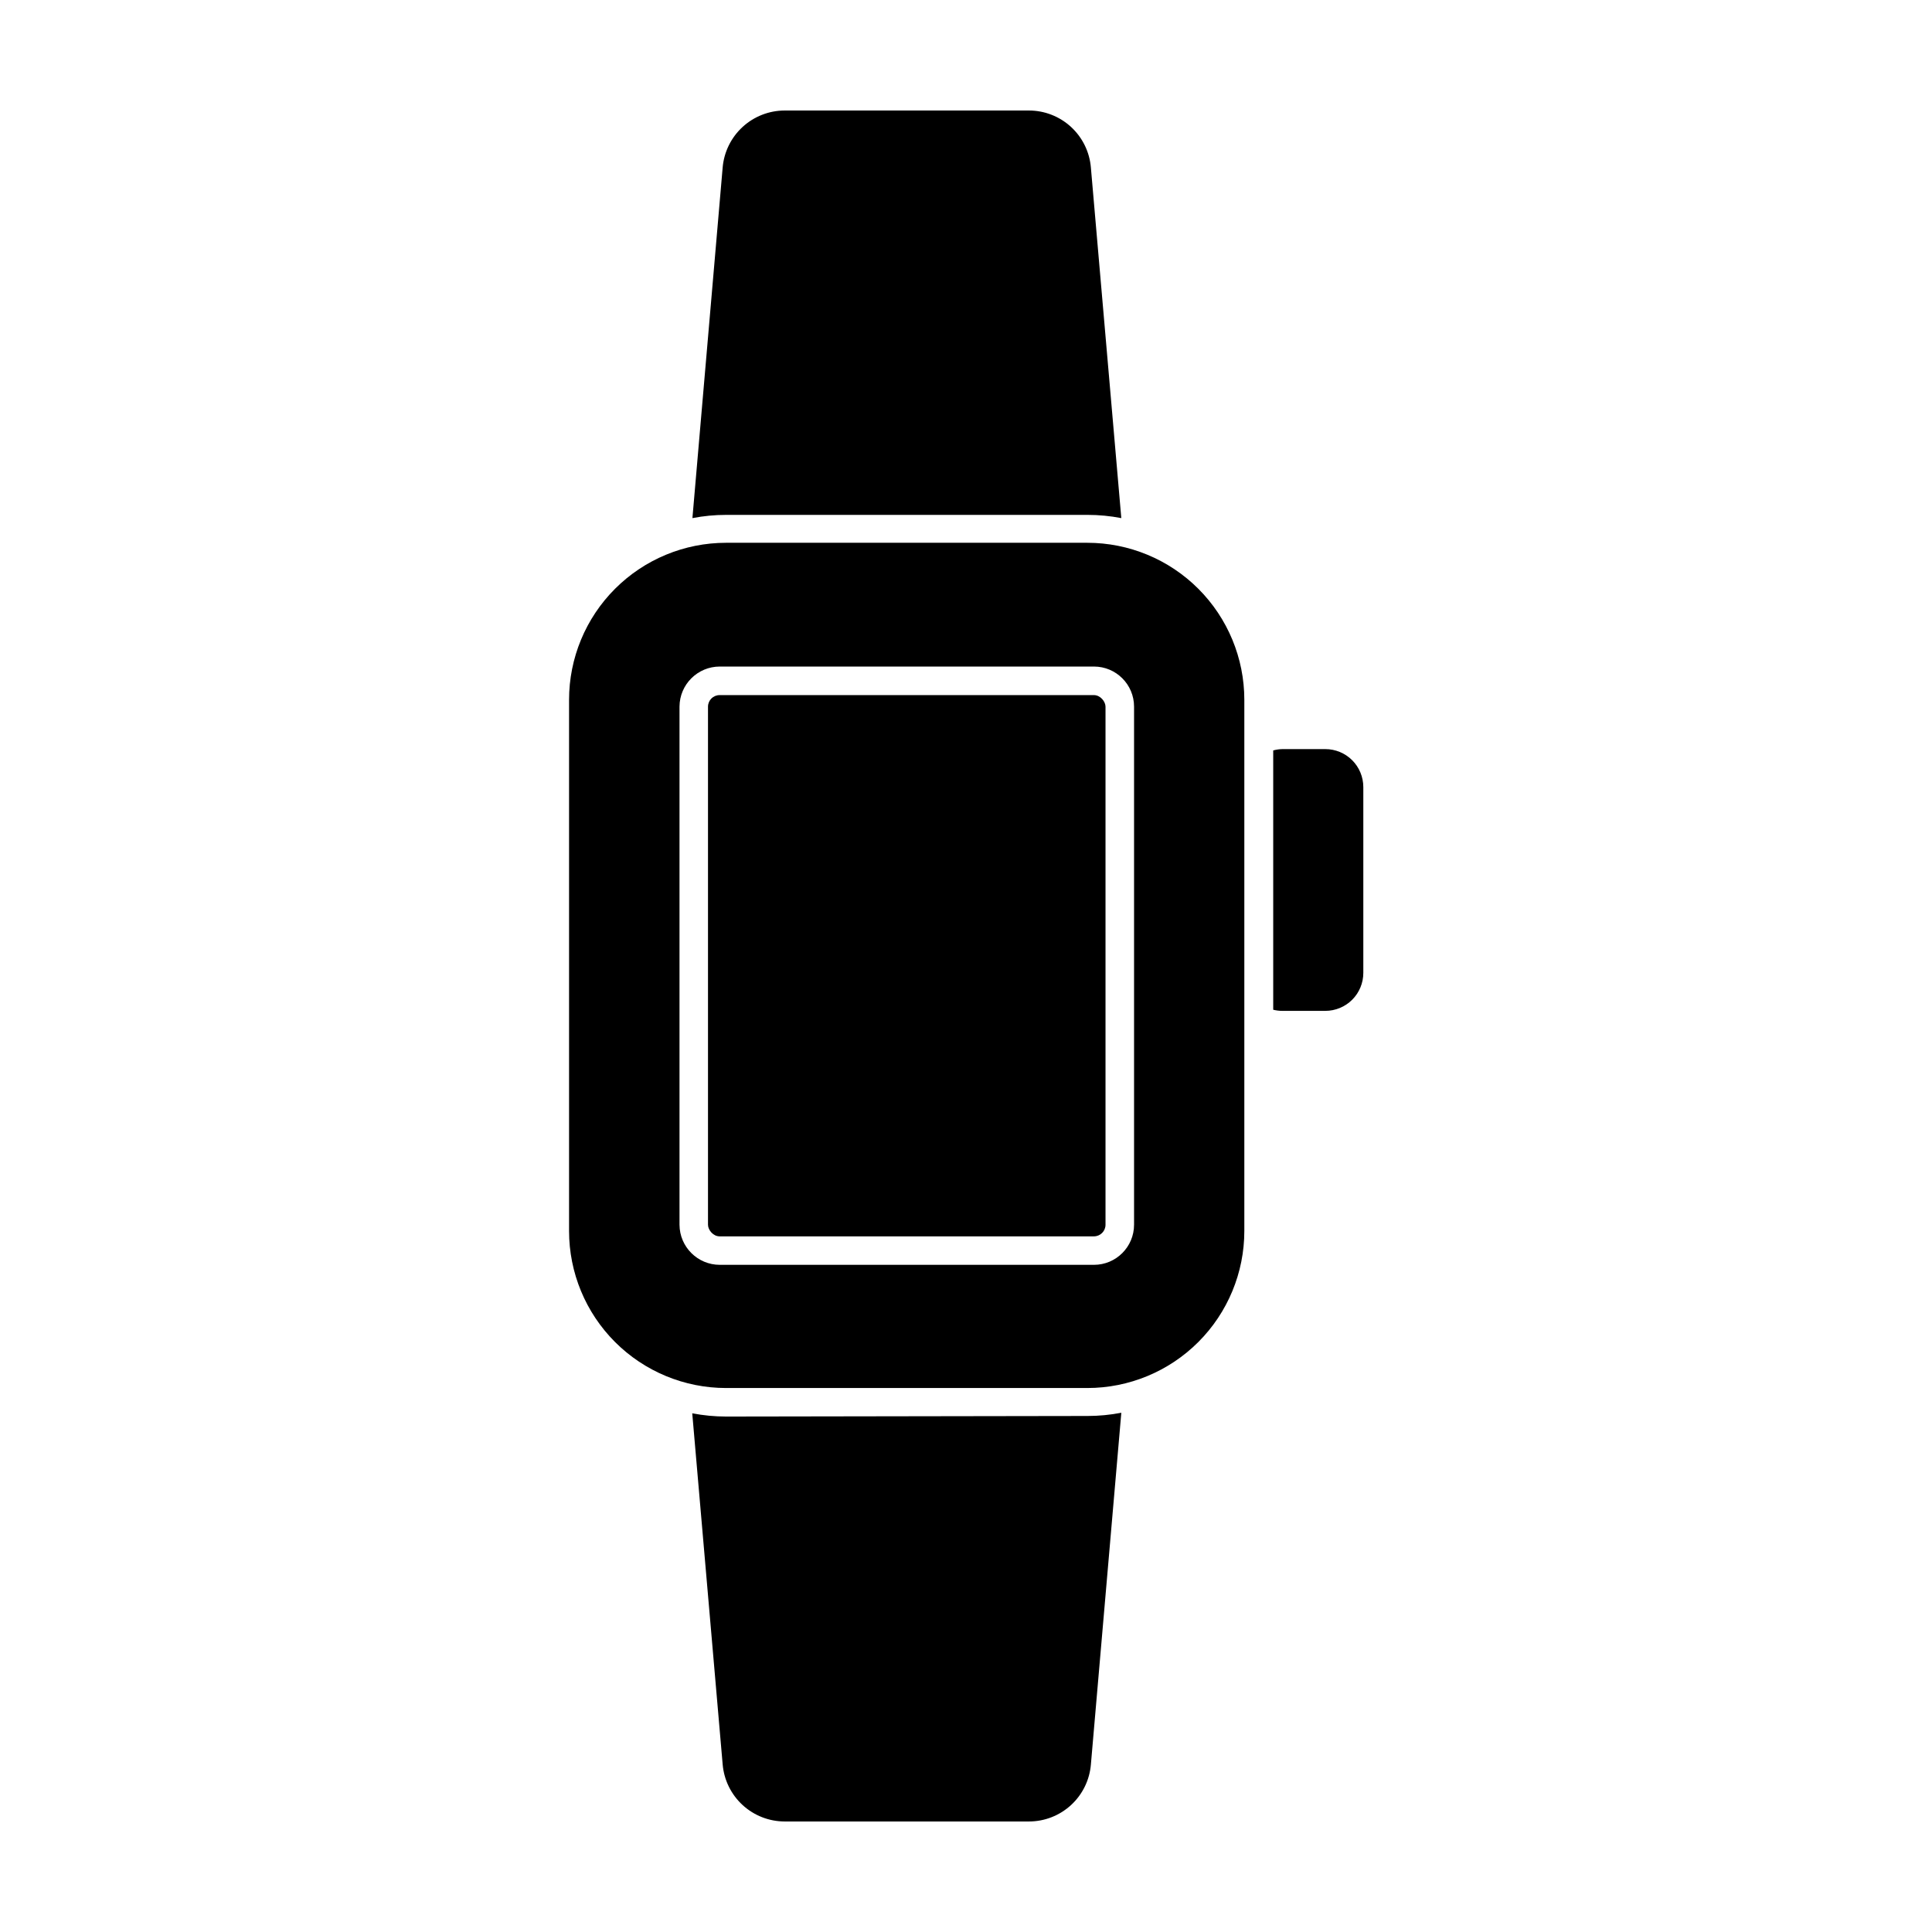
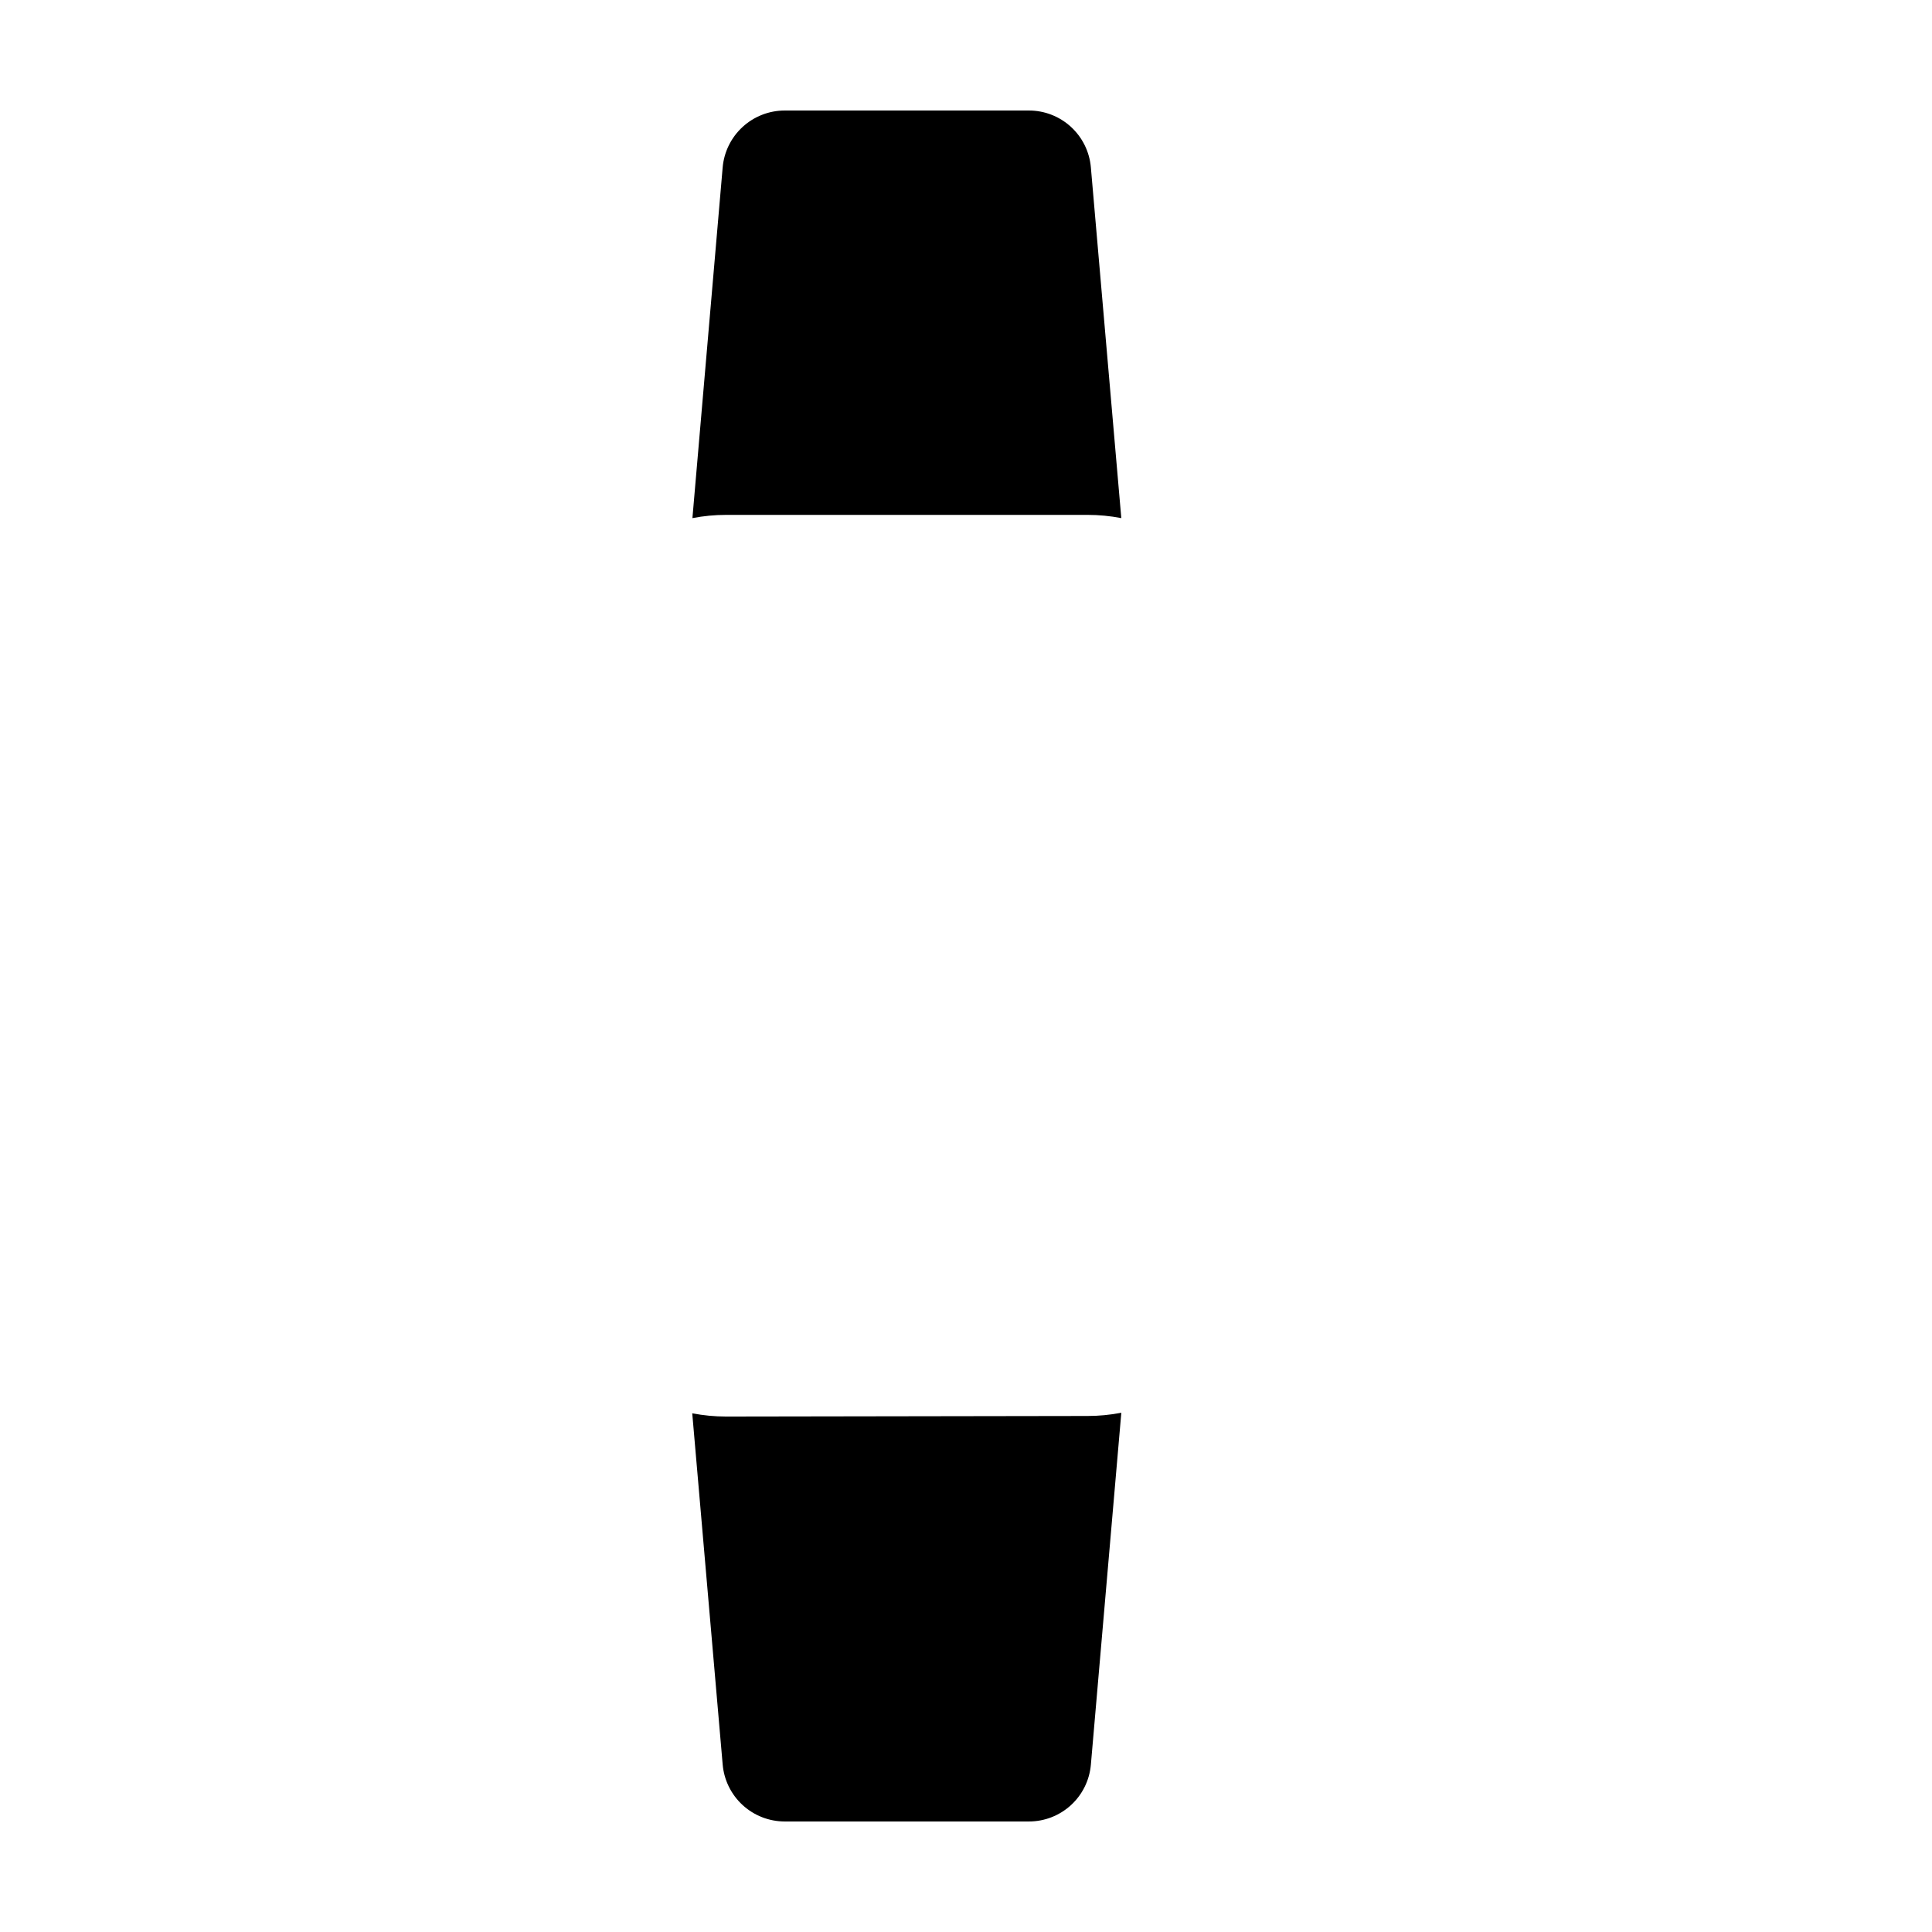
<svg xmlns="http://www.w3.org/2000/svg" fill="#000000" width="800px" height="800px" version="1.1" viewBox="144 144 512 512">
  <g>
-     <path d="m495.22 411.89c2.672 0 5.234-1.059 7.125-2.949s2.949-4.453 2.949-7.125v-49.223c0-2.672-1.059-5.234-2.949-7.125s-4.453-2.949-7.125-2.949h-11.336c-0.836 0.012-1.664 0.133-2.469 0.352v68.719c0.809 0.203 1.637 0.305 2.469 0.301z" />
    <path d="m432.24 280.45c2.992 0 5.981 0.285 8.918 0.855l-8.062-92.902c-0.34-4.121-2.219-7.961-5.262-10.762-3.043-2.801-7.027-4.356-11.16-4.352h-64.742c-4.129 0.008-8.109 1.566-11.148 4.363-3.039 2.797-4.922 6.633-5.273 10.75l-8.012 92.902c2.938-0.57 5.926-0.855 8.918-0.855z" />
    <path d="m336.42 519.4c-3.008-0.004-6.012-0.289-8.969-0.859l8.062 93.055c0.352 4.117 2.234 7.953 5.273 10.75 3.039 2.797 7.019 4.356 11.148 4.363h64.742c4.133 0.004 8.117-1.551 11.16-4.352 3.043-2.797 4.922-6.641 5.262-10.762l8.062-93.203c-2.938 0.566-5.926 0.855-8.918 0.855z" />
-     <path d="m336.42 511.84h95.723c11.039 0 21.621-4.383 29.426-12.188 7.805-7.805 12.191-18.391 12.191-29.426v-140.77c0-11.035-4.387-21.621-12.191-29.426-7.805-7.805-18.387-12.188-29.426-12.188h-95.723c-11.039 0-21.621 4.383-29.426 12.188-7.805 7.805-12.188 18.391-12.188 29.426v140.77c0 11.035 4.383 21.621 12.188 29.426 7.805 7.805 18.387 12.188 29.426 12.188zm-12.344-180.57c0.027-5.879 4.801-10.629 10.68-10.629h99.152c5.871 0 10.629 4.758 10.629 10.629v137.29c0 5.871-4.758 10.633-10.629 10.633h-99.152c-5.879 0-10.652-4.754-10.68-10.633z" />
-     <path d="m334.7 328.21h99.199c1.699 0 3.074 1.699 3.074 3.074v137.29c0 1.699-1.375 3.074-3.074 3.074h-99.199c-1.699 0-3.074-1.699-3.074-3.074v-137.29c0-1.699 1.375-3.074 3.074-3.074z" />
  </g>
</svg>